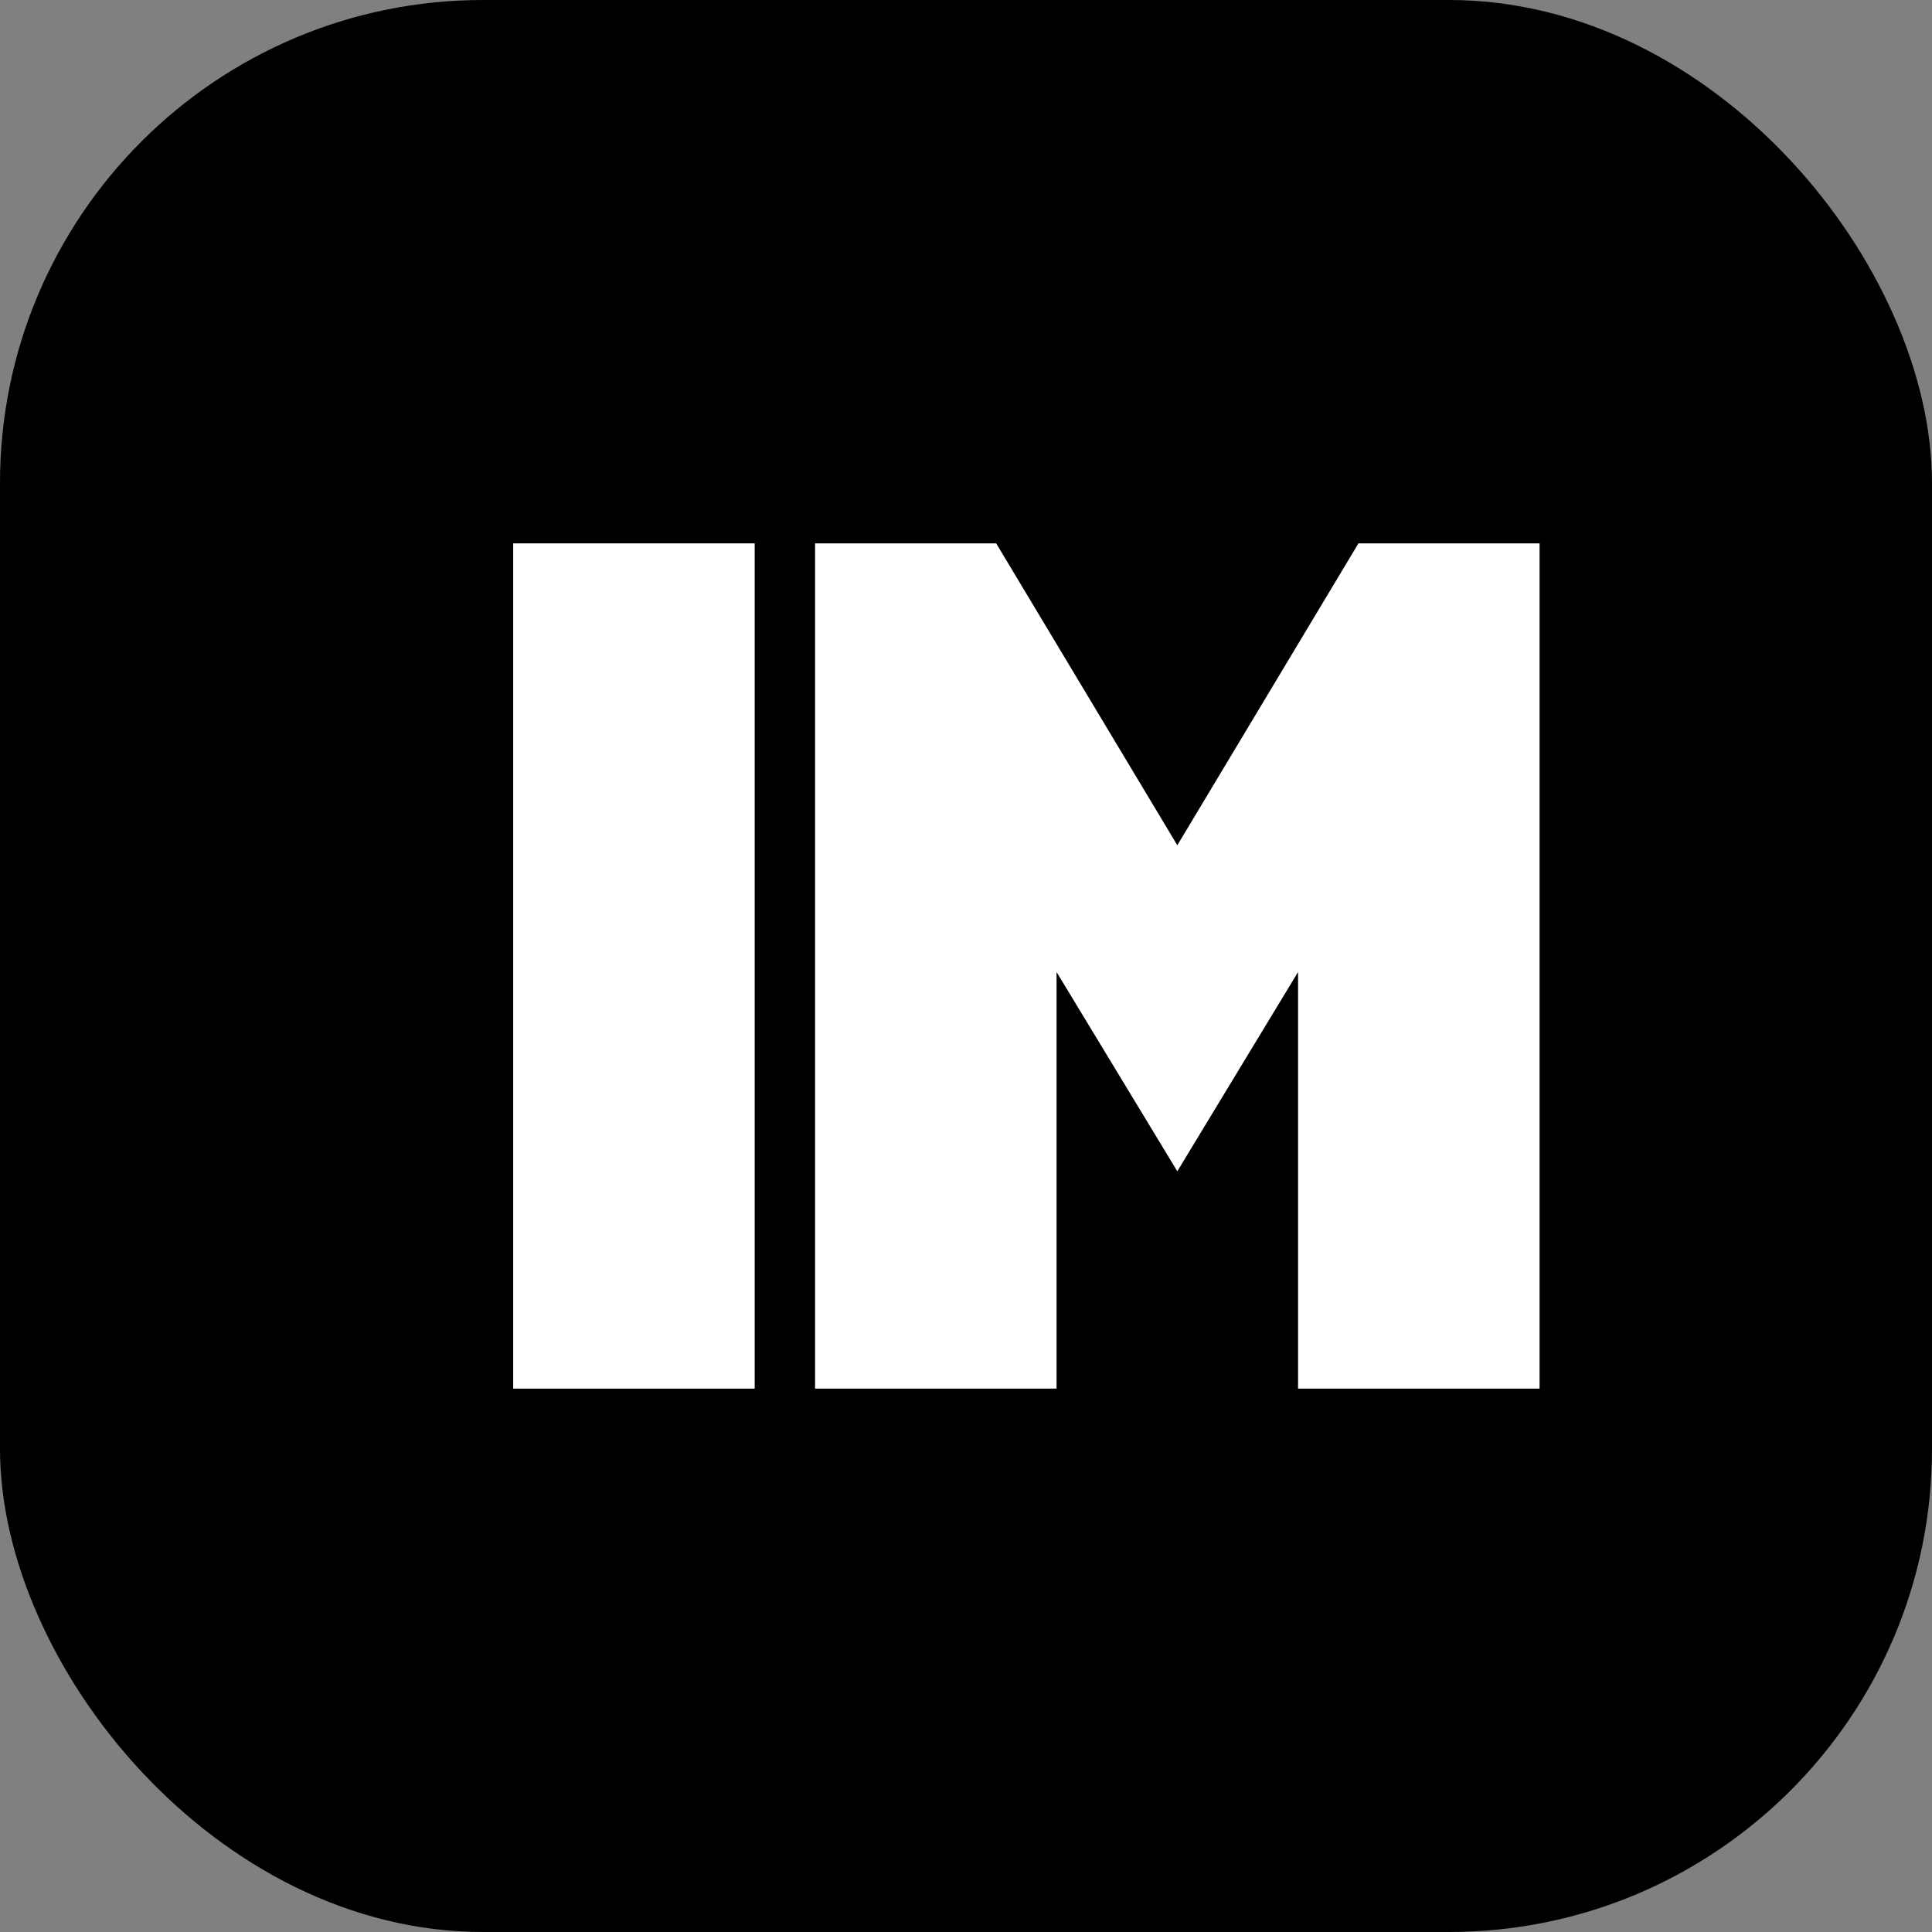
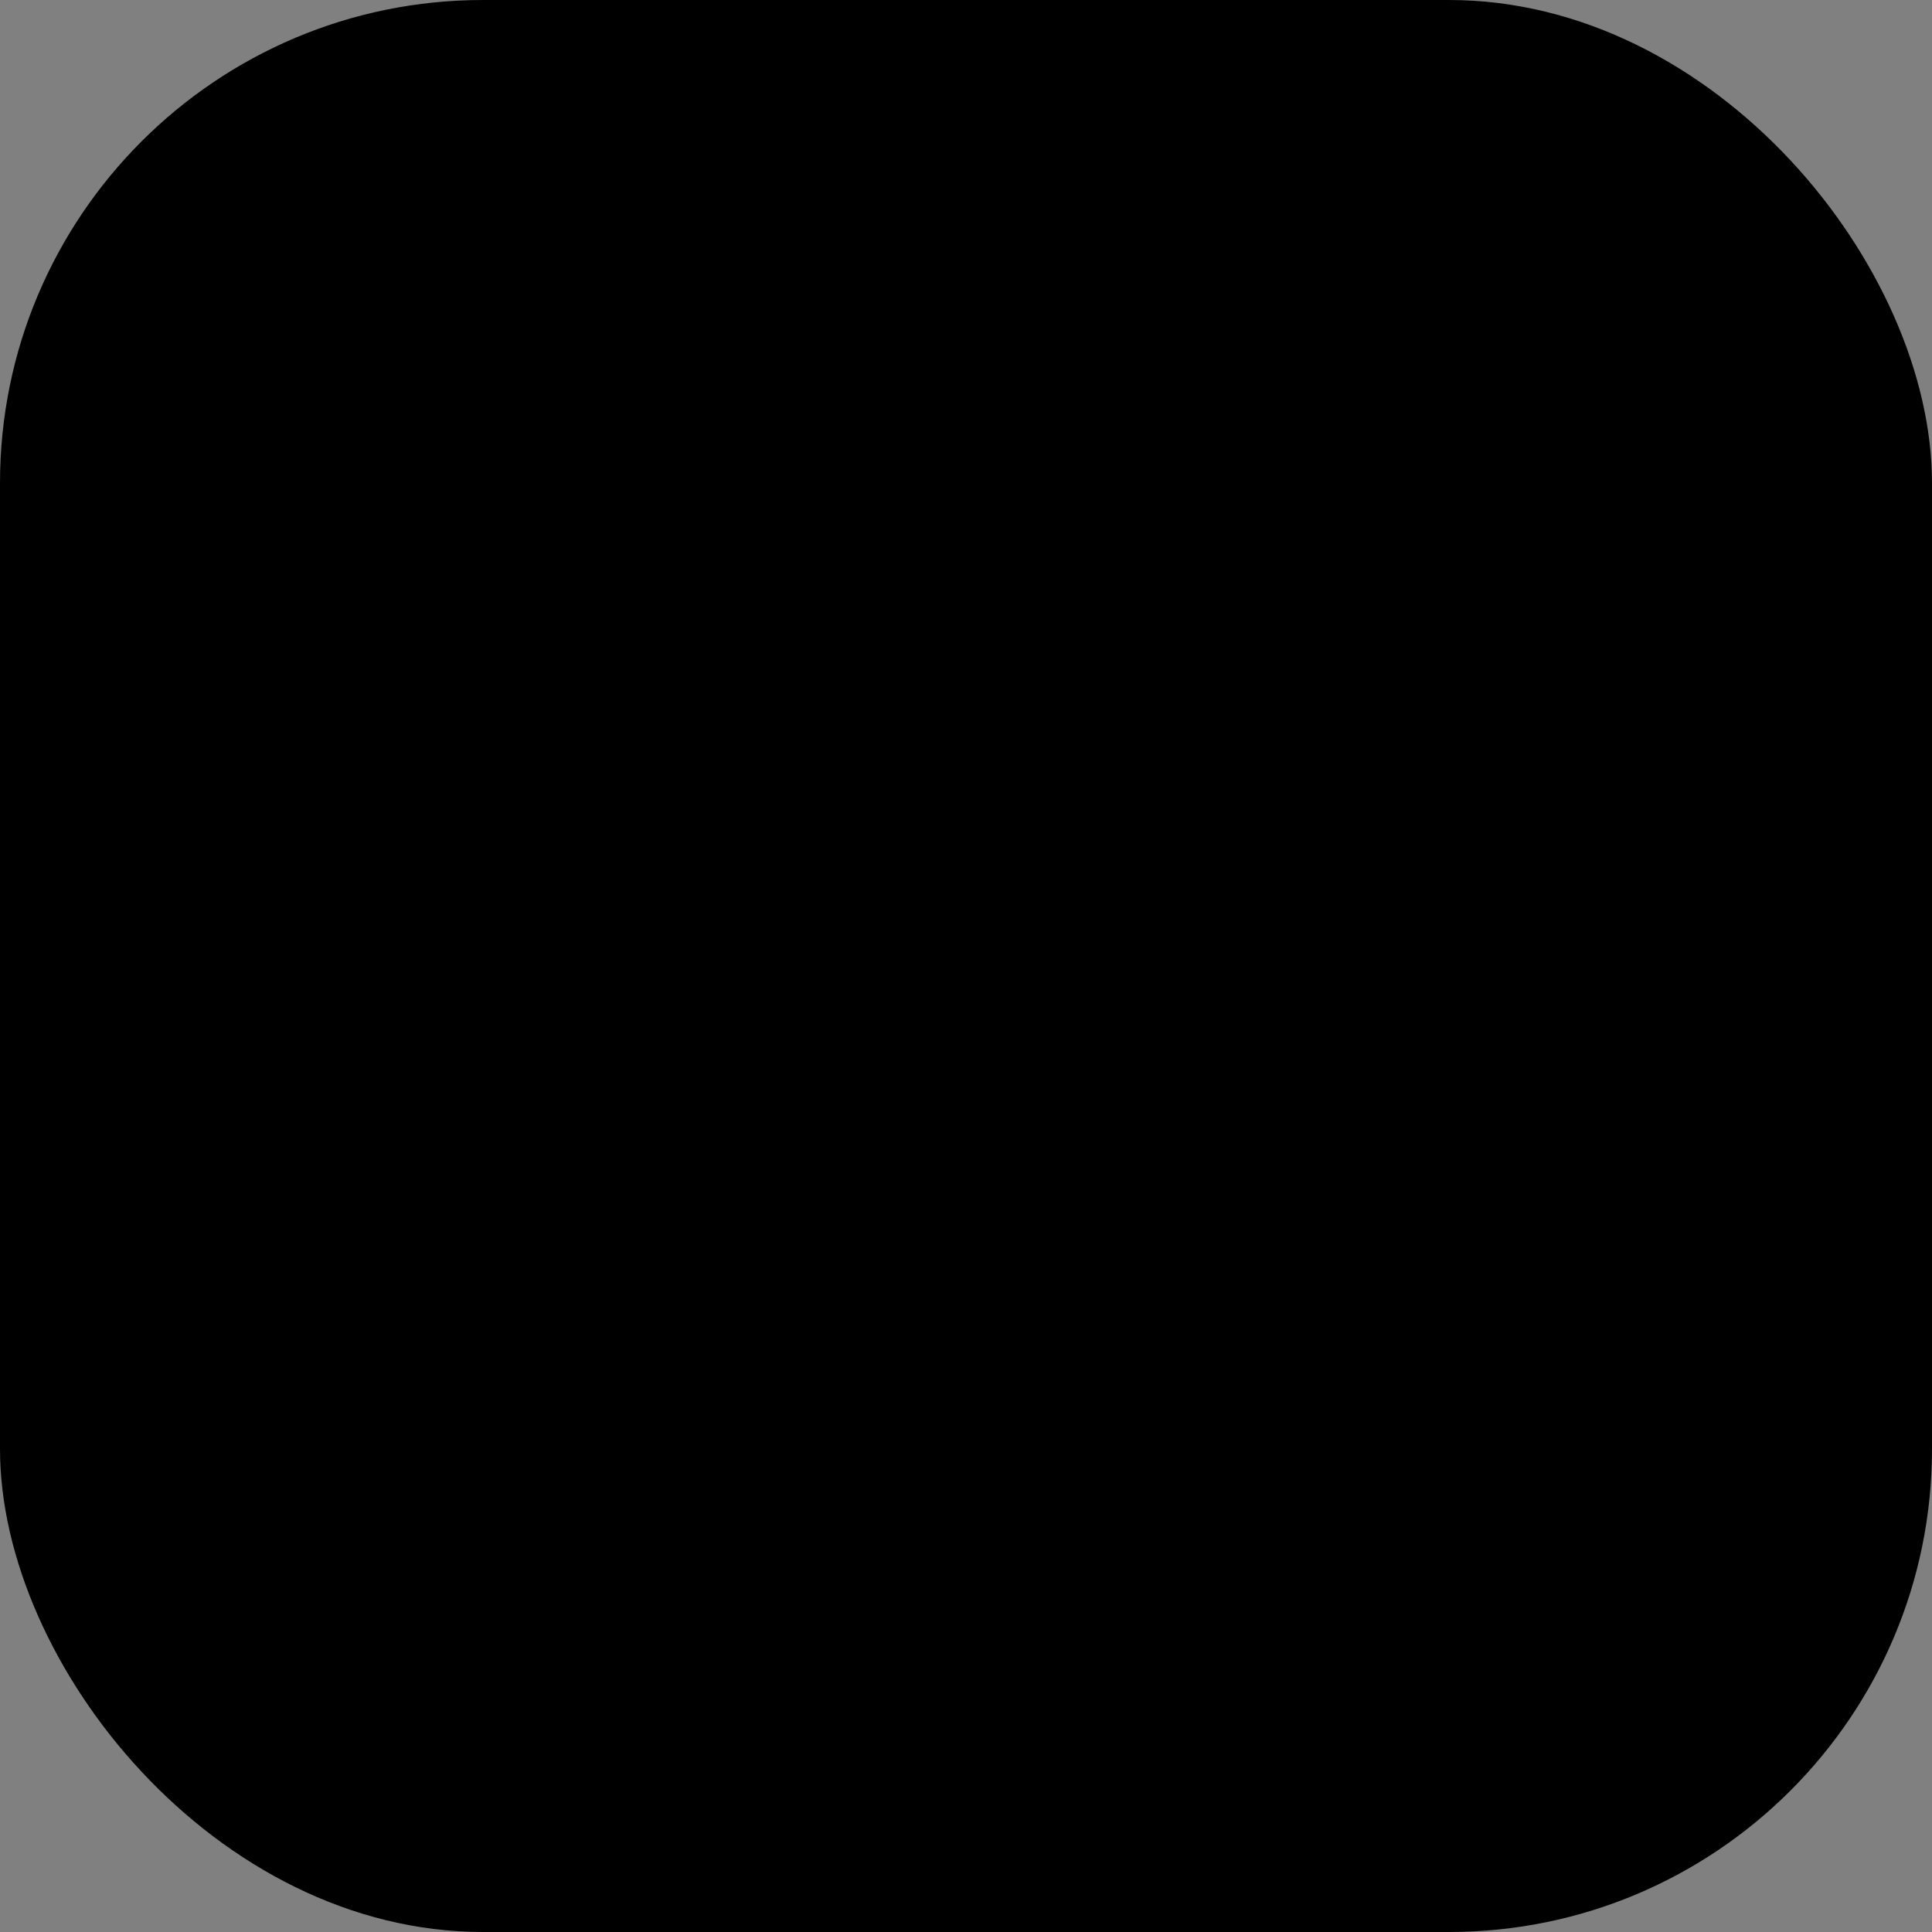
<svg xmlns="http://www.w3.org/2000/svg" width="64" height="64" viewBox="0 0 64 64">
  <rect x="0" y="0" width="64" height="64" fill="#808080" stroke="none" />
  <rect width="64" height="64" rx="16" fill="black" />
-   <rect x="17" y="18" width="8" height="28" fill="white" />
-   <path d="M27 46V18H33L39 28L45 18H51V46H43V32.2L39 38.8L35 32.2V46H27Z" fill="white" />
</svg>